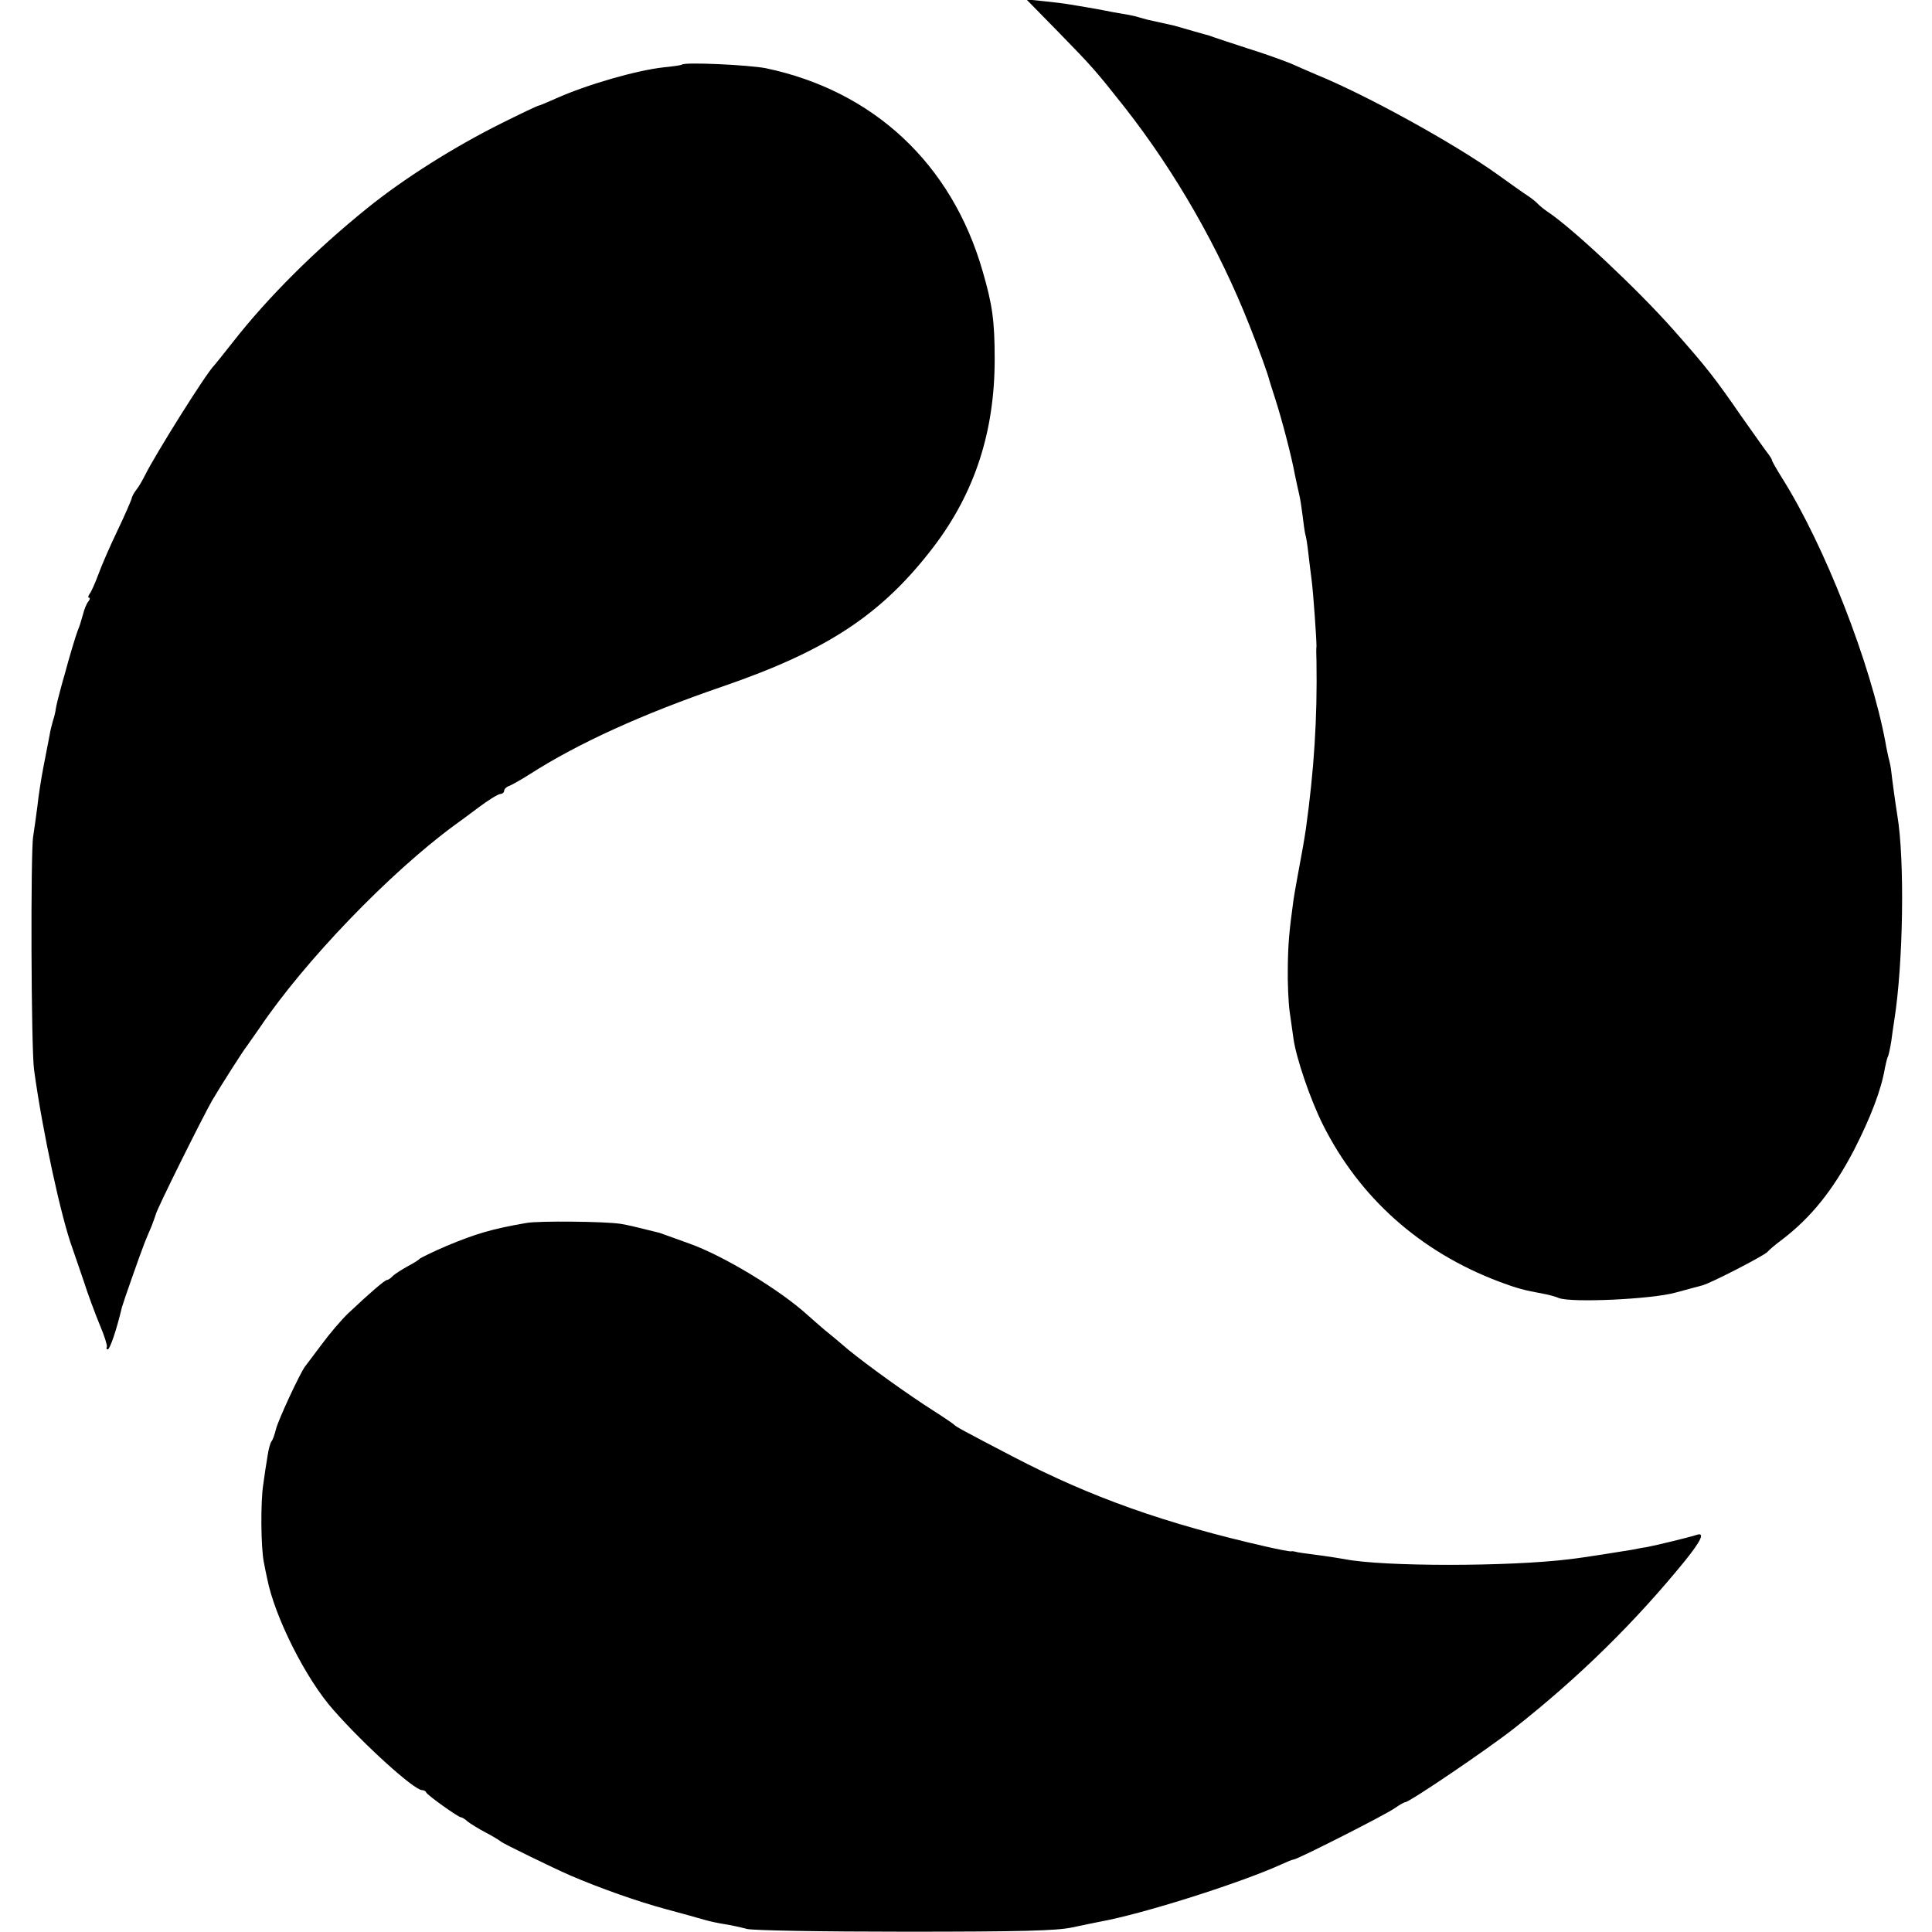
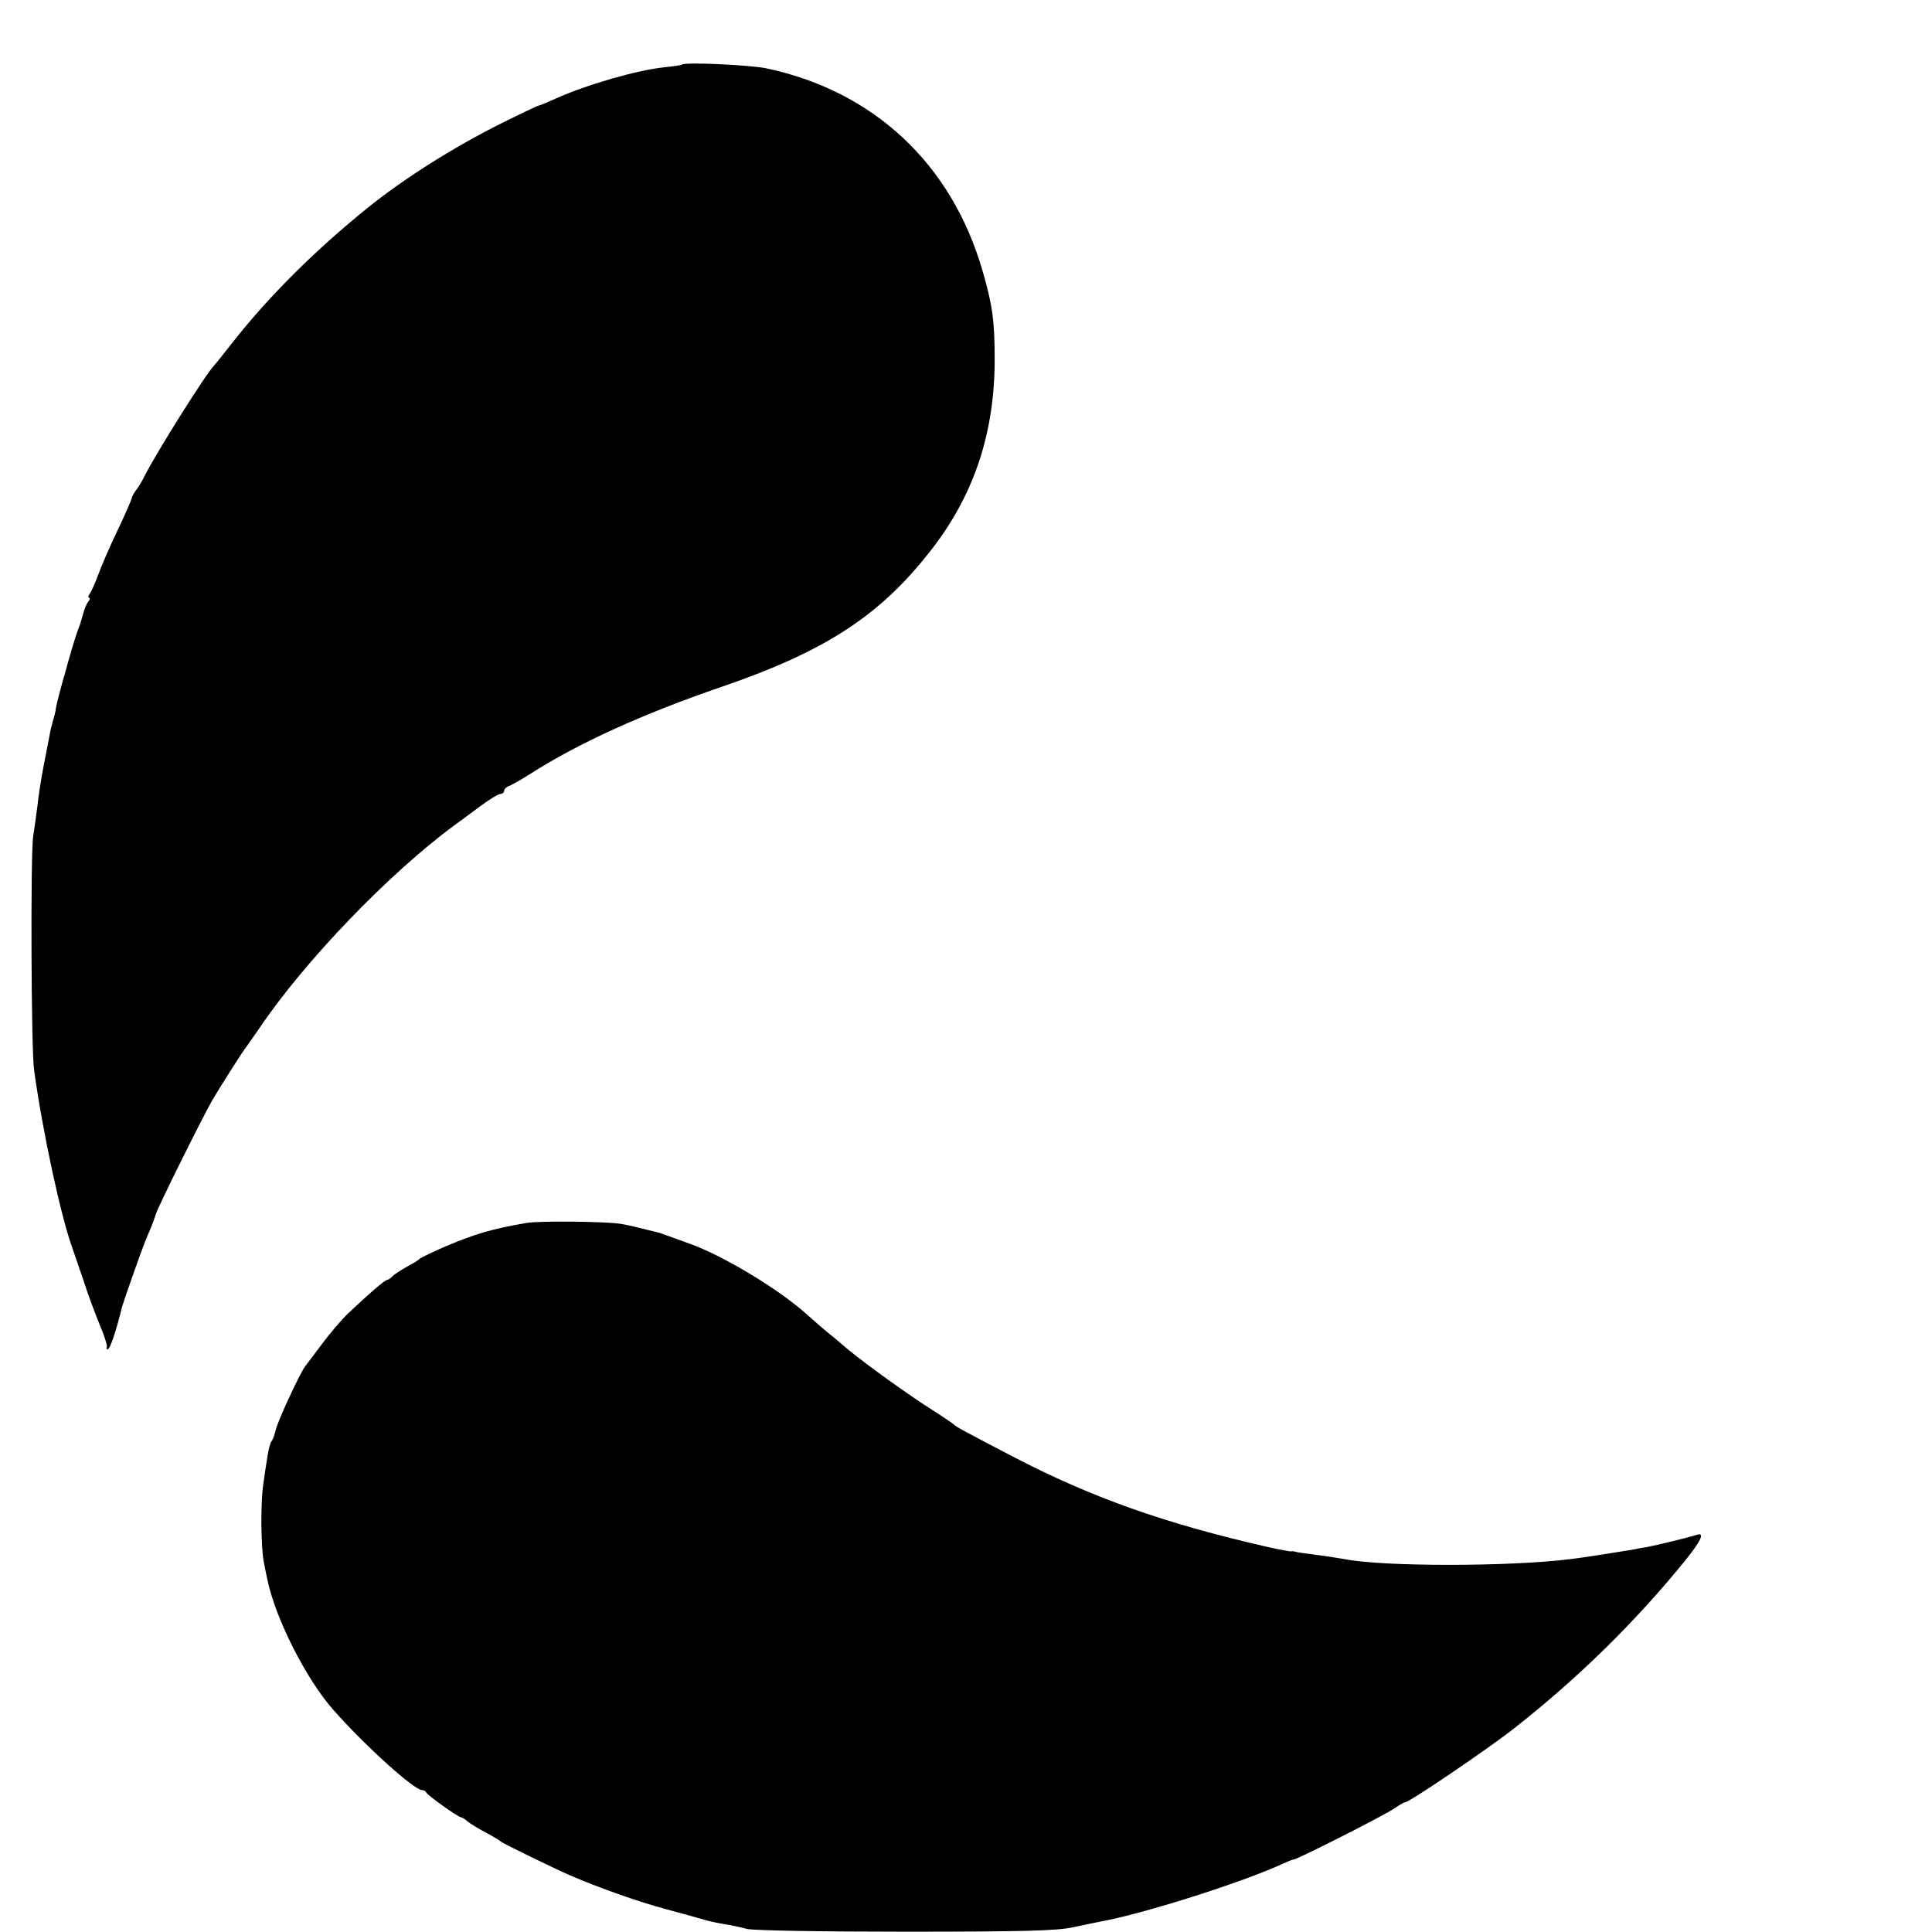
<svg xmlns="http://www.w3.org/2000/svg" version="1.0" width="640pt" height="640pt" viewBox="0 0 640 640" preserveAspectRatio="xMidYMid meet">
  <g transform="translate(0,640) scale(0.1,-0.1)" fill="#000000" stroke="none">
-     <path d="M3503 6297 c116 -119 125 -129 223 -253 169 -216 312 -466 413 -722 33 -83 62 -164 66 -182 1 -3 9 -30 19 -60 22 -68 54 -190 65 -250 5 -25 12 -56 15 -69 3 -12 8 -44 11 -69 3 -26 7 -54 9 -62 3 -8 7 -36 10 -62 3 -27 8 -67 11 -90 6 -47 16 -194 16 -218 -1 -8 -1 -31 0 -50 3 -190 -8 -361 -35 -555 -5 -34 -12 -75 -28 -160 -6 -33 -12 -67 -13 -75 -15 -109 -18 -148 -19 -225 -1 -49 2 -115 6 -145 4 -30 10 -72 13 -92 9 -63 55 -199 97 -283 121 -242 322 -422 585 -521 59 -22 81 -28 147 -40 16 -3 39 -9 50 -14 43 -16 306 -4 386 18 41 11 82 22 89 24 26 6 206 99 216 111 6 7 26 24 45 38 99 75 172 166 242 300 55 108 90 199 102 271 3 15 7 31 9 36 3 4 8 28 12 52 3 25 8 56 10 70 30 188 35 533 10 680 -5 30 -17 117 -20 145 -1 11 -5 31 -9 45 -3 14 -8 36 -10 50 -49 262 -201 652 -343 877 -18 29 -33 55 -33 58 0 3 -5 11 -10 18 -6 7 -45 62 -88 123 -94 136 -117 165 -230 293 -117 132 -334 336 -416 390 -12 8 -25 19 -31 25 -5 6 -21 19 -35 28 -14 9 -56 39 -95 67 -144 104 -438 266 -605 334 -25 11 -63 27 -85 37 -22 9 -85 32 -140 49 -55 18 -107 35 -115 38 -8 3 -19 7 -25 8 -8 2 -70 20 -105 30 -5 1 -80 18 -90 20 -3 1 -14 4 -25 7 -11 4 -36 9 -55 12 -19 3 -46 8 -60 11 -14 3 -38 7 -55 10 -16 3 -43 7 -60 10 -16 3 -56 8 -87 11 l-58 6 103 -105z" />
    <path d="M2259 6186 c-2 -2 -29 -6 -60 -9 -91 -10 -254 -57 -357 -103 -29 -13 -55 -24 -58 -24 -3 0 -58 -26 -122 -58 -157 -78 -325 -184 -446 -282 -171 -138 -328 -294 -446 -445 -30 -38 -57 -72 -60 -75 -25 -23 -196 -296 -230 -365 -8 -16 -20 -37 -28 -47 -7 -9 -15 -22 -16 -30 -2 -7 -23 -56 -48 -108 -25 -52 -53 -117 -63 -145 -10 -27 -23 -56 -28 -62 -5 -7 -6 -13 -2 -13 4 0 3 -6 -2 -12 -6 -7 -14 -26 -18 -43 -10 -35 -10 -35 -18 -55 -5 -12 -30 -95 -43 -145 -2 -5 -8 -28 -14 -50 -6 -22 -13 -50 -15 -62 -1 -11 -6 -30 -10 -42 -3 -11 -9 -33 -11 -48 -3 -16 -12 -62 -20 -103 -8 -41 -17 -100 -20 -130 -4 -30 -10 -75 -14 -100 -9 -48 -7 -708 3 -775 28 -205 90 -490 127 -590 4 -11 20 -58 36 -105 15 -47 40 -114 55 -150 15 -35 25 -68 23 -72 -3 -4 -1 -8 3 -8 7 0 29 64 47 140 5 18 60 175 75 213 6 15 16 39 23 55 6 15 12 33 14 39 3 17 157 326 187 378 30 51 104 167 115 180 4 6 23 33 42 60 149 221 429 512 645 671 11 8 47 34 80 59 33 25 66 45 73 45 6 0 12 5 12 10 0 6 8 14 18 17 9 4 40 21 68 39 161 103 373 199 635 289 350 120 531 240 702 464 136 179 202 381 202 621 0 129 -8 182 -40 292 -102 355 -361 597 -718 672 -57 11 -268 21 -278 12z" />
    <path d="M1745 2349 c-116 -20 -169 -36 -265 -76 -47 -20 -87 -40 -90 -43 -3 -4 -21 -15 -40 -25 -18 -10 -40 -24 -48 -31 -7 -8 -16 -14 -20 -14 -7 0 -57 -43 -129 -111 -23 -22 -62 -68 -87 -102 -26 -34 -50 -67 -55 -73 -16 -20 -90 -179 -97 -209 -4 -16 -10 -35 -15 -40 -4 -6 -10 -28 -13 -50 -4 -22 -10 -64 -14 -93 -9 -57 -8 -207 2 -257 3 -16 8 -41 11 -54 25 -128 129 -334 220 -436 102 -116 267 -265 293 -265 6 0 12 -3 14 -8 4 -9 106 -82 115 -82 3 0 14 -6 22 -14 9 -7 36 -24 61 -37 25 -13 47 -27 50 -30 5 -5 170 -86 230 -112 95 -41 225 -87 315 -111 55 -15 114 -31 130 -36 17 -5 46 -11 65 -14 19 -3 53 -10 75 -16 23 -5 247 -9 525 -9 379 0 499 3 551 14 36 8 78 16 92 19 144 26 468 129 604 191 17 8 34 15 38 15 12 0 306 149 335 170 16 11 31 20 35 20 14 0 272 175 360 244 215 169 401 352 567 556 53 66 66 94 40 86 -31 -10 -136 -35 -167 -41 -16 -2 -39 -7 -50 -9 -23 -4 -167 -27 -205 -31 -200 -25 -619 -25 -745 0 -11 2 -42 7 -70 11 -71 9 -89 12 -95 14 -3 1 -9 2 -13 1 -4 -1 -40 6 -80 15 -338 77 -583 164 -842 299 -163 85 -189 99 -195 106 -3 3 -32 23 -65 44 -84 53 -220 151 -285 204 -30 26 -65 55 -79 66 -13 11 -38 33 -55 48 -92 84 -279 197 -391 237 -33 12 -67 24 -75 27 -8 3 -19 7 -25 9 -80 20 -105 26 -130 30 -53 8 -269 10 -310 3z" />
  </g>
</svg>